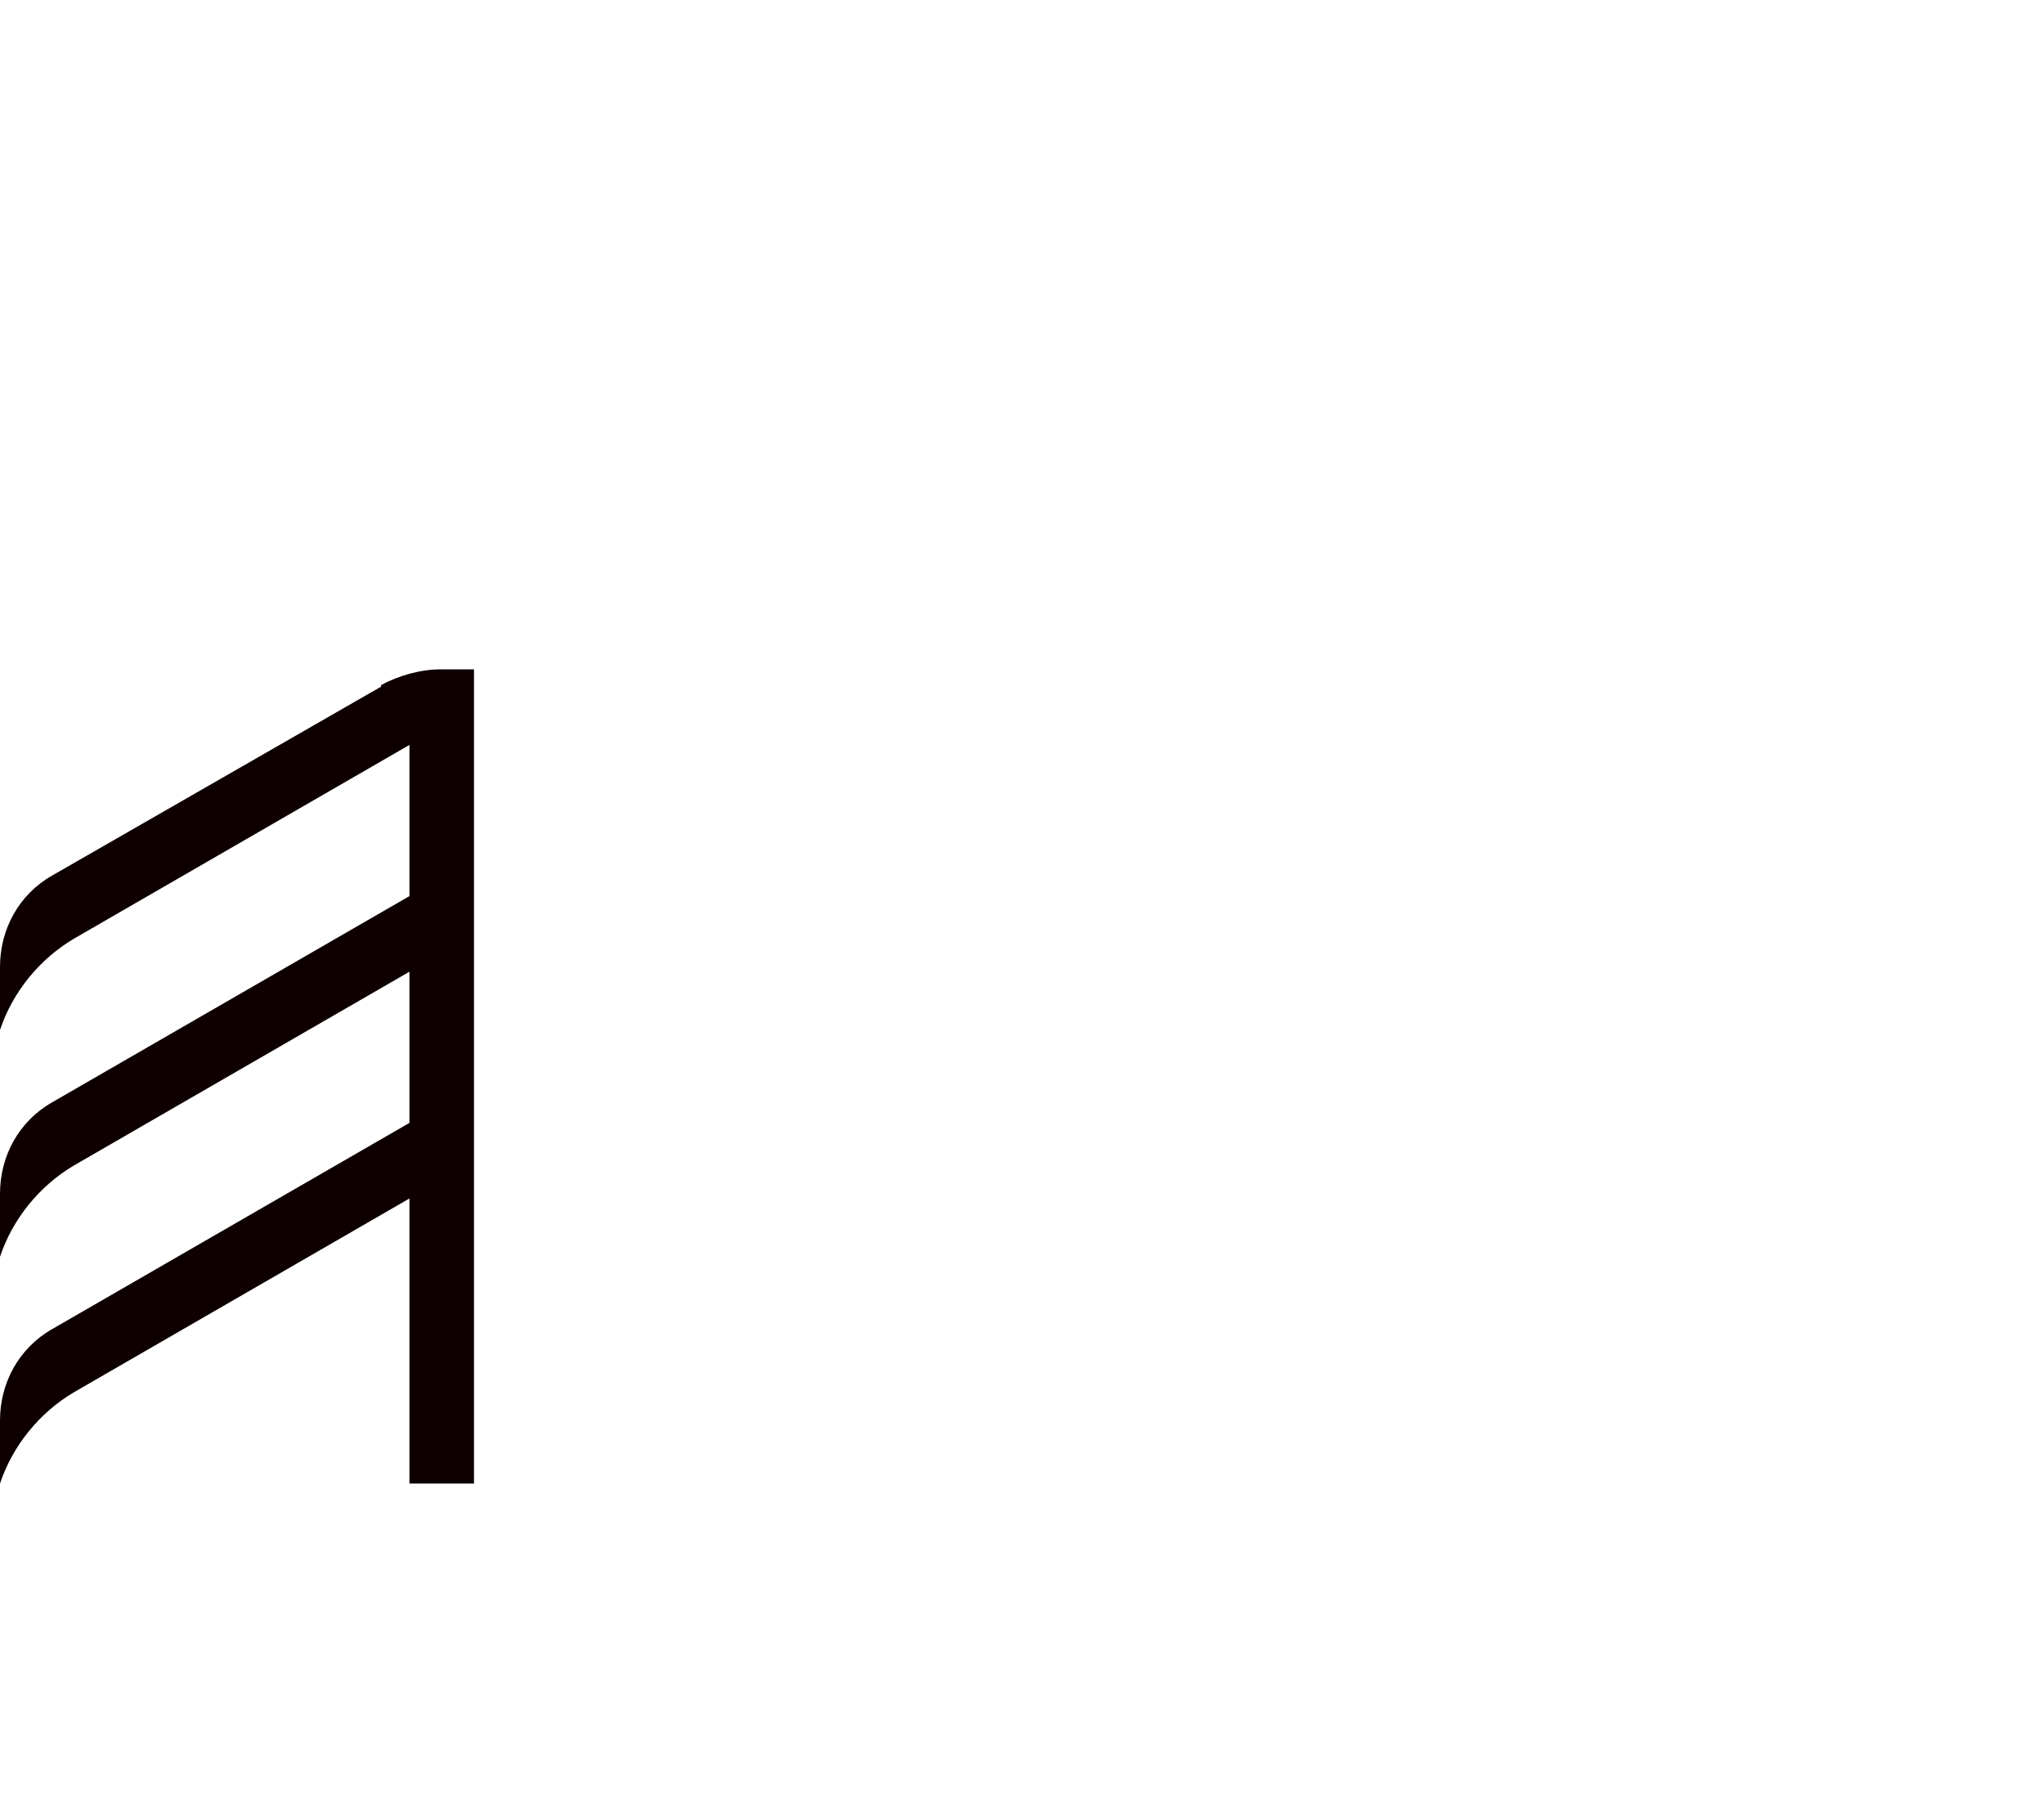
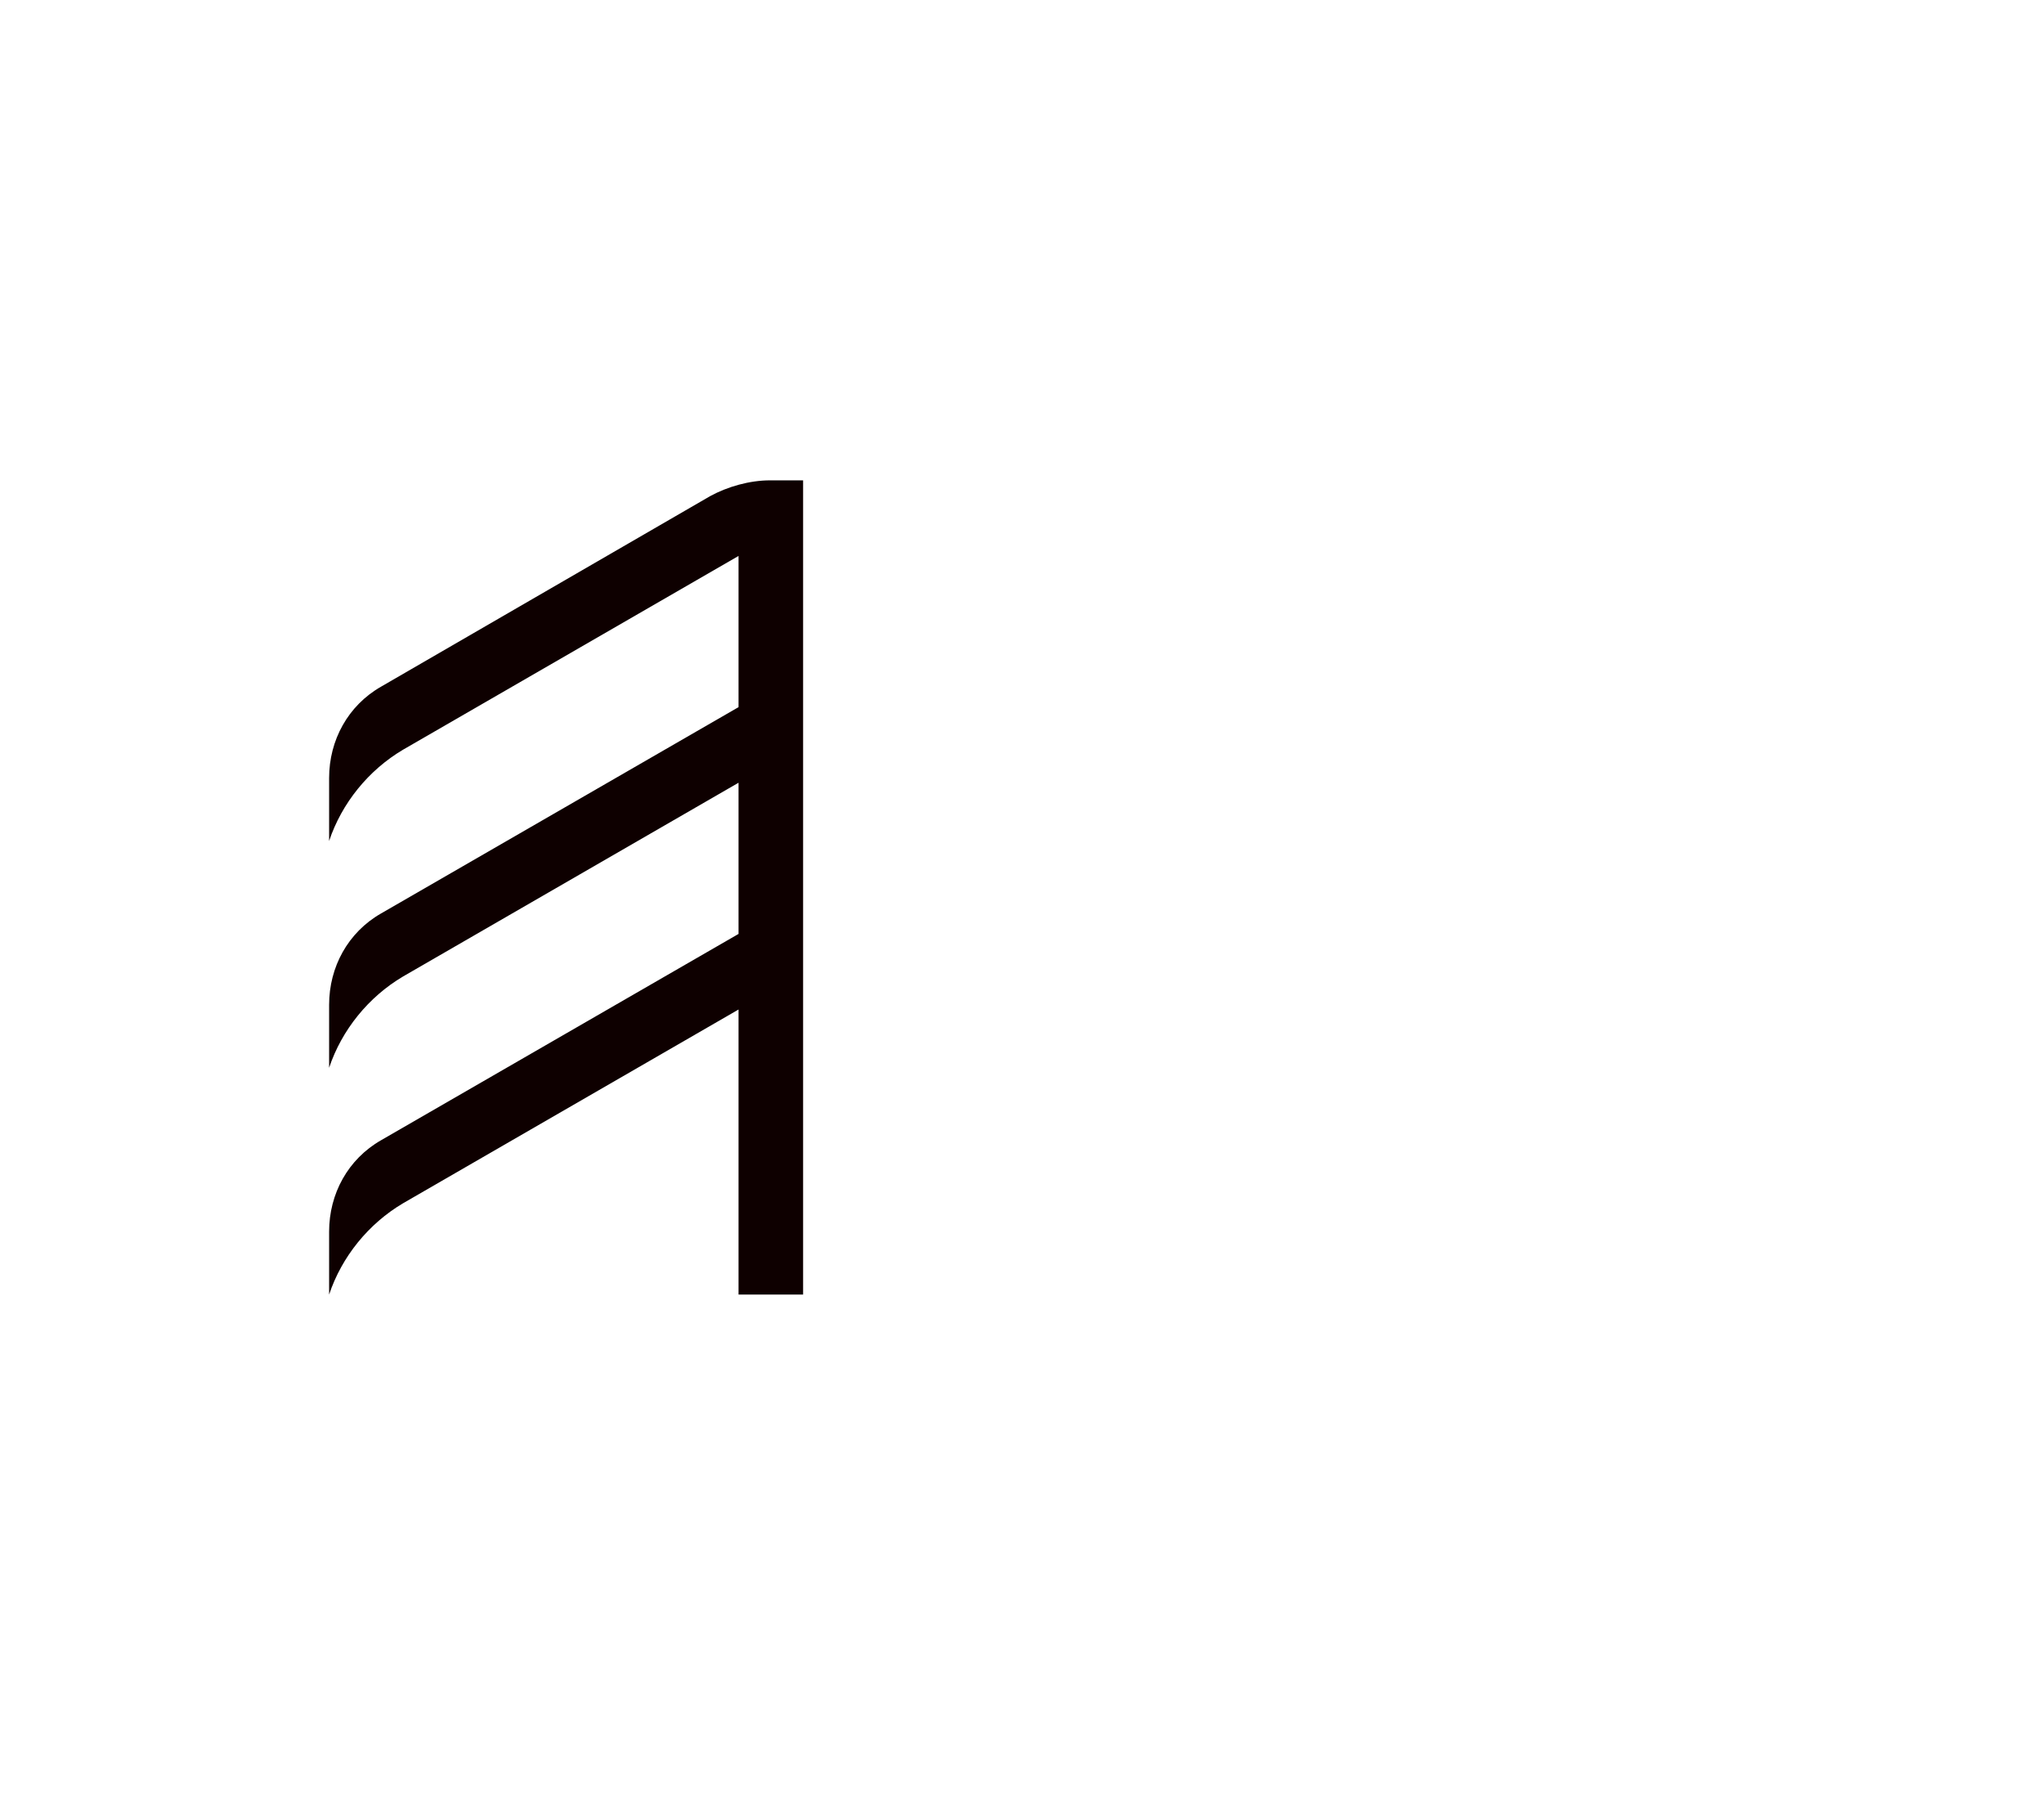
<svg xmlns="http://www.w3.org/2000/svg" id="_ガイド" data-name="ガイド" version="1.1" viewBox="0 0 129.8 113.9">
  <defs>
    <style>
      .cls-1 {
        fill: #0e0000;
        stroke-width: 0px;
      }
    </style>
  </defs>
-   <path class="cls-1" d="M24.2,43.6L3.3,55.6c-2.1,1.2-3.3,3.4-3.3,5.8v4c.8-2.4,2.5-4.5,4.7-5.8l21.3-12.3v9.6l-22.7,13.1c-2.1,1.2-3.3,3.4-3.3,5.8v4c.8-2.4,2.5-4.5,4.7-5.8l21.3-12.3v9.6l-22.7,13.1c-2.1,1.2-3.3,3.4-3.3,5.8v4c.8-2.4,2.5-4.5,4.7-5.8l21.3-12.3v18.1h4.1v-51.7h-2.1c-1.3,0-2.7.4-3.8,1Z" />
+   <path class="cls-1" d="M24.2,43.6c-2.1,1.2-3.3,3.4-3.3,5.8v4c.8-2.4,2.5-4.5,4.7-5.8l21.3-12.3v9.6l-22.7,13.1c-2.1,1.2-3.3,3.4-3.3,5.8v4c.8-2.4,2.5-4.5,4.7-5.8l21.3-12.3v9.6l-22.7,13.1c-2.1,1.2-3.3,3.4-3.3,5.8v4c.8-2.4,2.5-4.5,4.7-5.8l21.3-12.3v18.1h4.1v-51.7h-2.1c-1.3,0-2.7.4-3.8,1Z" />
</svg>